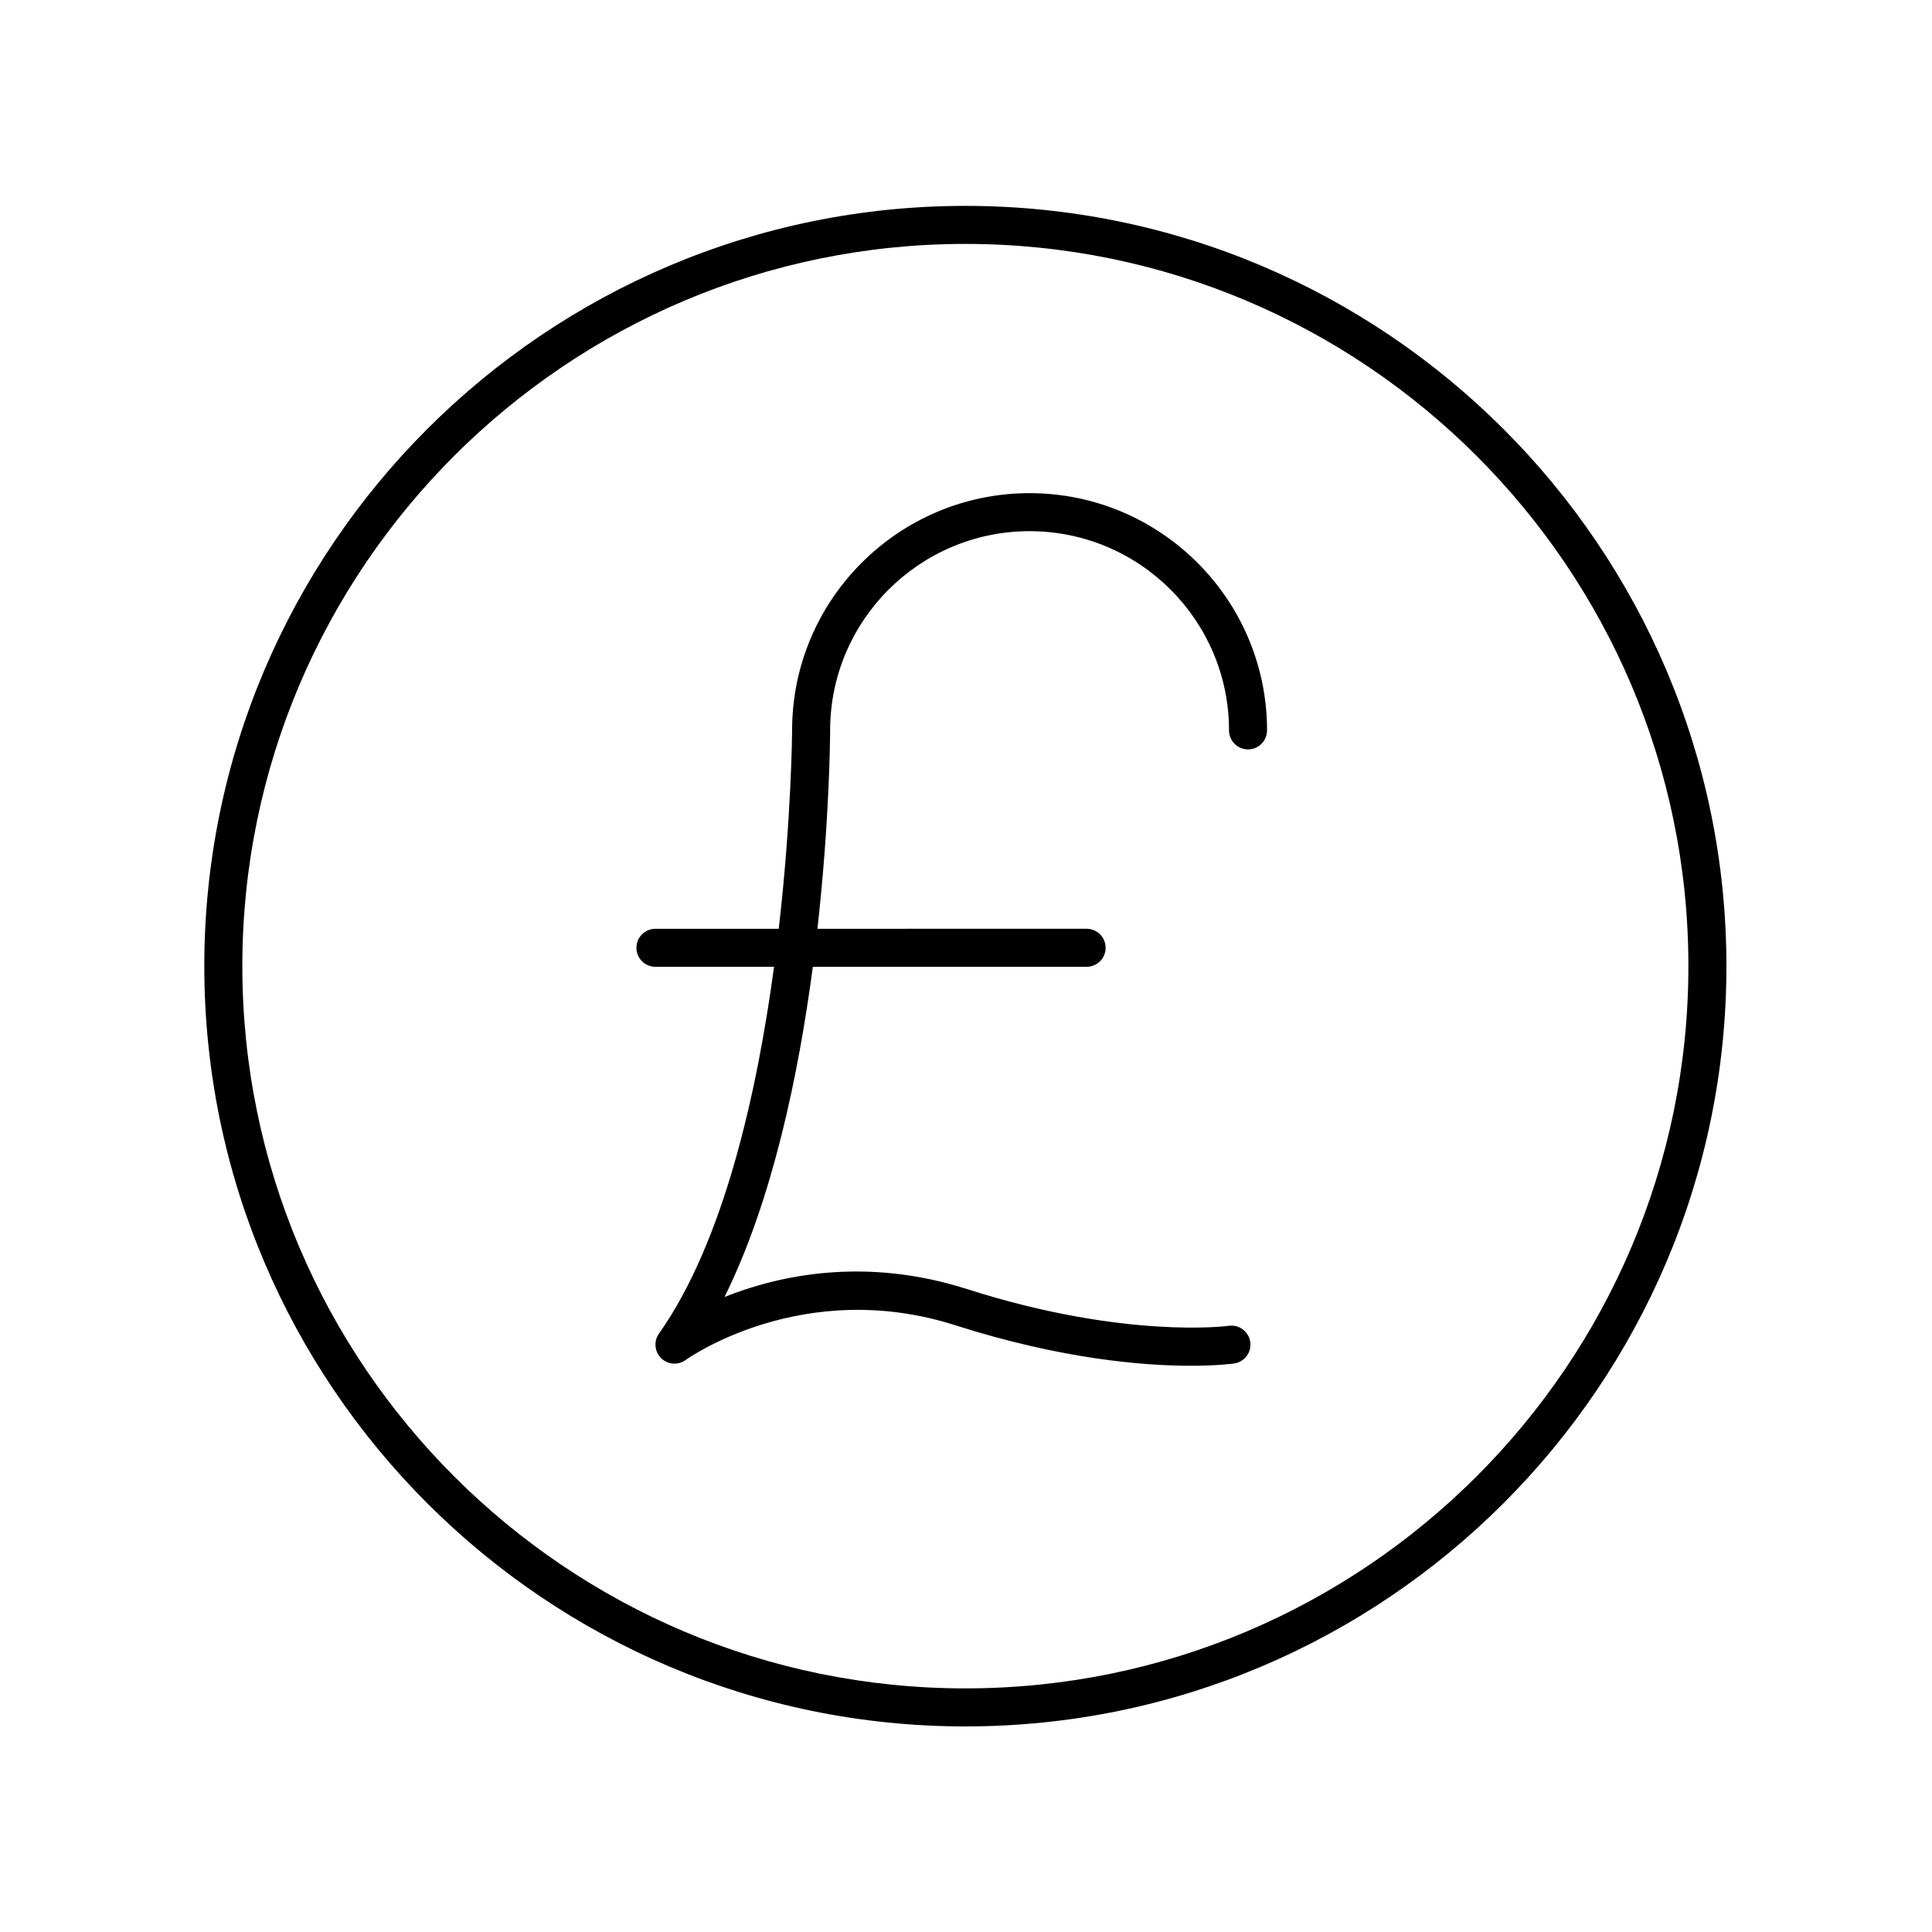
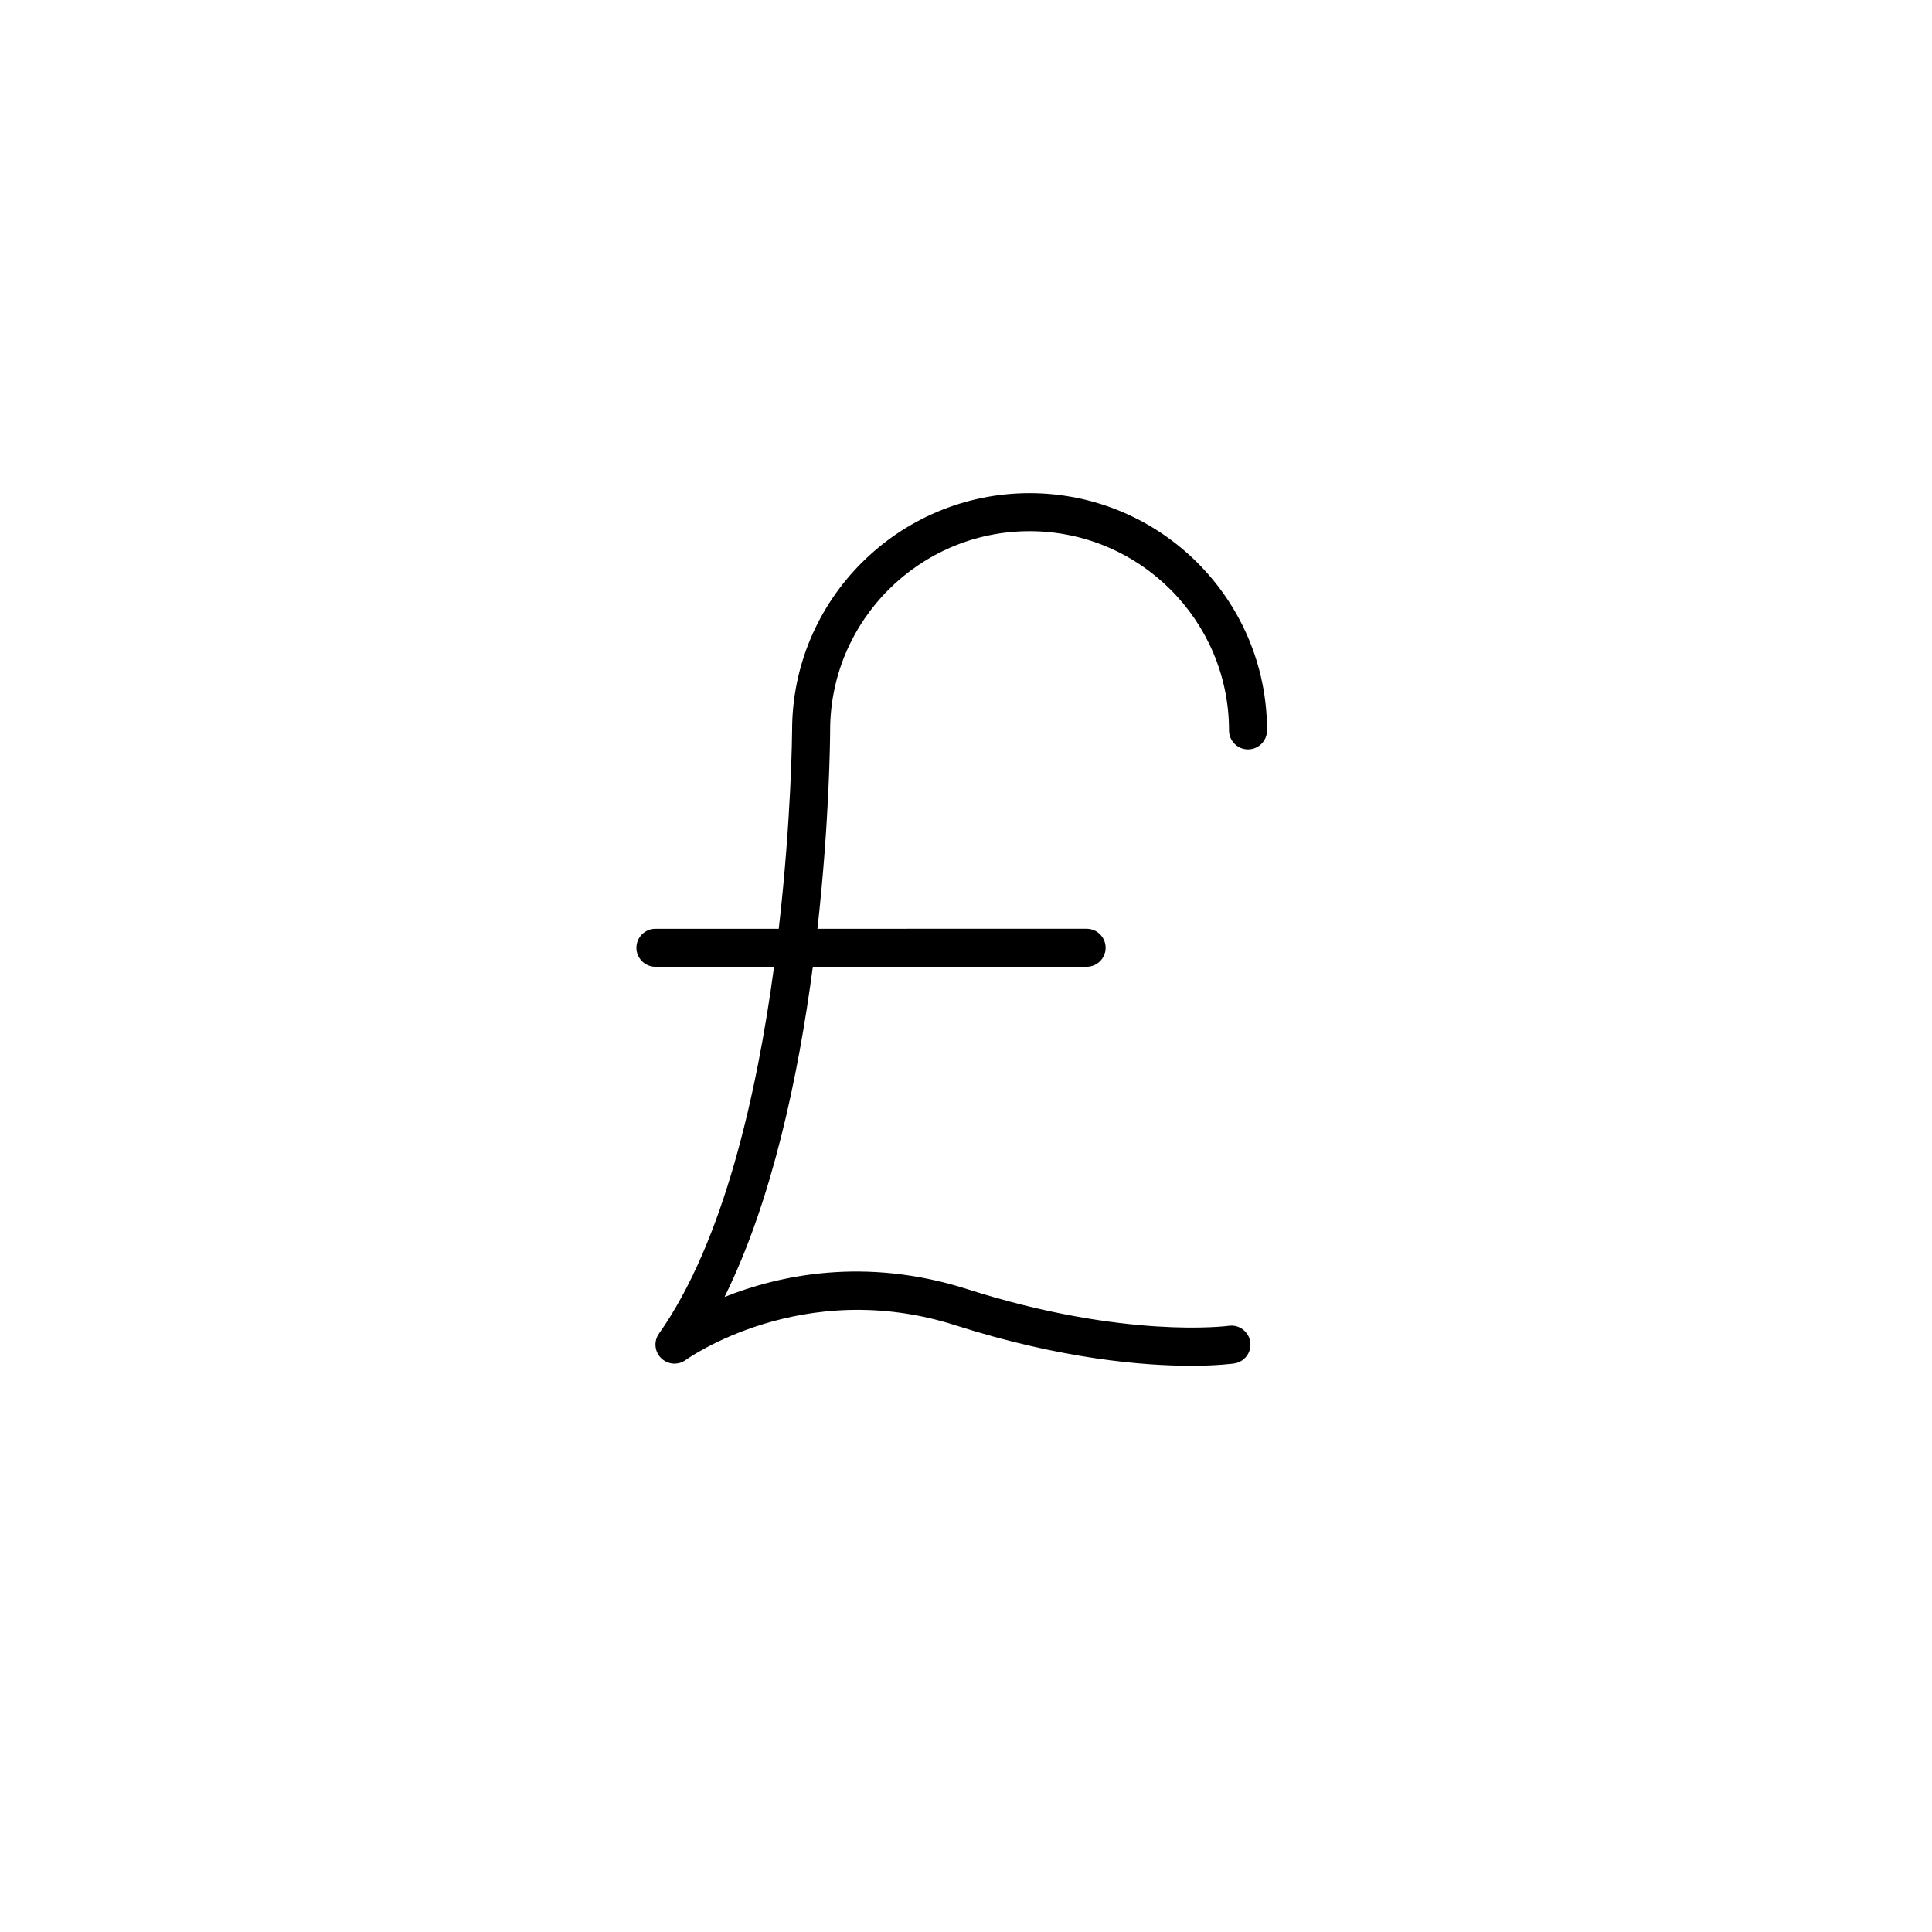
<svg xmlns="http://www.w3.org/2000/svg" fill="#000000" width="800px" height="800px" version="1.1" viewBox="144 144 512 512">
  <g>
-     <path d="m399.83 601.52c111.21 0 201.69-90.383 201.69-201.48s-90.477-201.48-201.69-201.48c-111.21 0-201.69 90.383-201.69 201.48s90.477 201.48 201.69 201.48zm0-392.88c105.66 0 191.61 85.859 191.61 191.4s-85.957 191.4-191.61 191.4c-105.65 0-191.61-85.859-191.61-191.4s85.957-191.4 191.61-191.4z" />
    <path d="m317.7 400.21h31.43c-4.531 33.582-13.348 72.922-30.504 97.227-1.426 2.016-1.172 4.766 0.59 6.496 1.762 1.73 4.523 1.93 6.512 0.469 0.305-0.223 30.941-22.141 71.484-9.18 28.227 9.02 49.996 10.719 62.383 10.719 7.039 0 11.039-0.547 11.473-0.609 2.75-0.398 4.656-2.945 4.262-5.699-0.391-2.75-2.961-4.676-5.695-4.277-0.27 0.039-27.492 3.652-69.352-9.734-27.094-8.66-49.922-3.633-64.277 2.09 12.672-25.586 19.605-58.801 23.402-87.504l72.555 0.004c2.781 0 5.039-2.254 5.039-5.039 0-2.781-2.254-5.039-5.039-5.039l-71.336 0.004c3.199-28.48 3.359-50.543 3.367-52.578 0-29.109 23.711-52.793 52.855-52.793s52.852 23.684 52.852 52.793c0 2.781 2.254 5.039 5.039 5.039 2.781 0 5.039-2.254 5.039-5.039 0-34.668-28.23-62.867-62.93-62.867s-62.934 28.203-62.934 62.852c0 0.5-0.168 23.285-3.539 52.594h-32.68c-2.781 0-5.039 2.254-5.039 5.039 0.004 2.781 2.258 5.035 5.043 5.035z" />
  </g>
</svg>